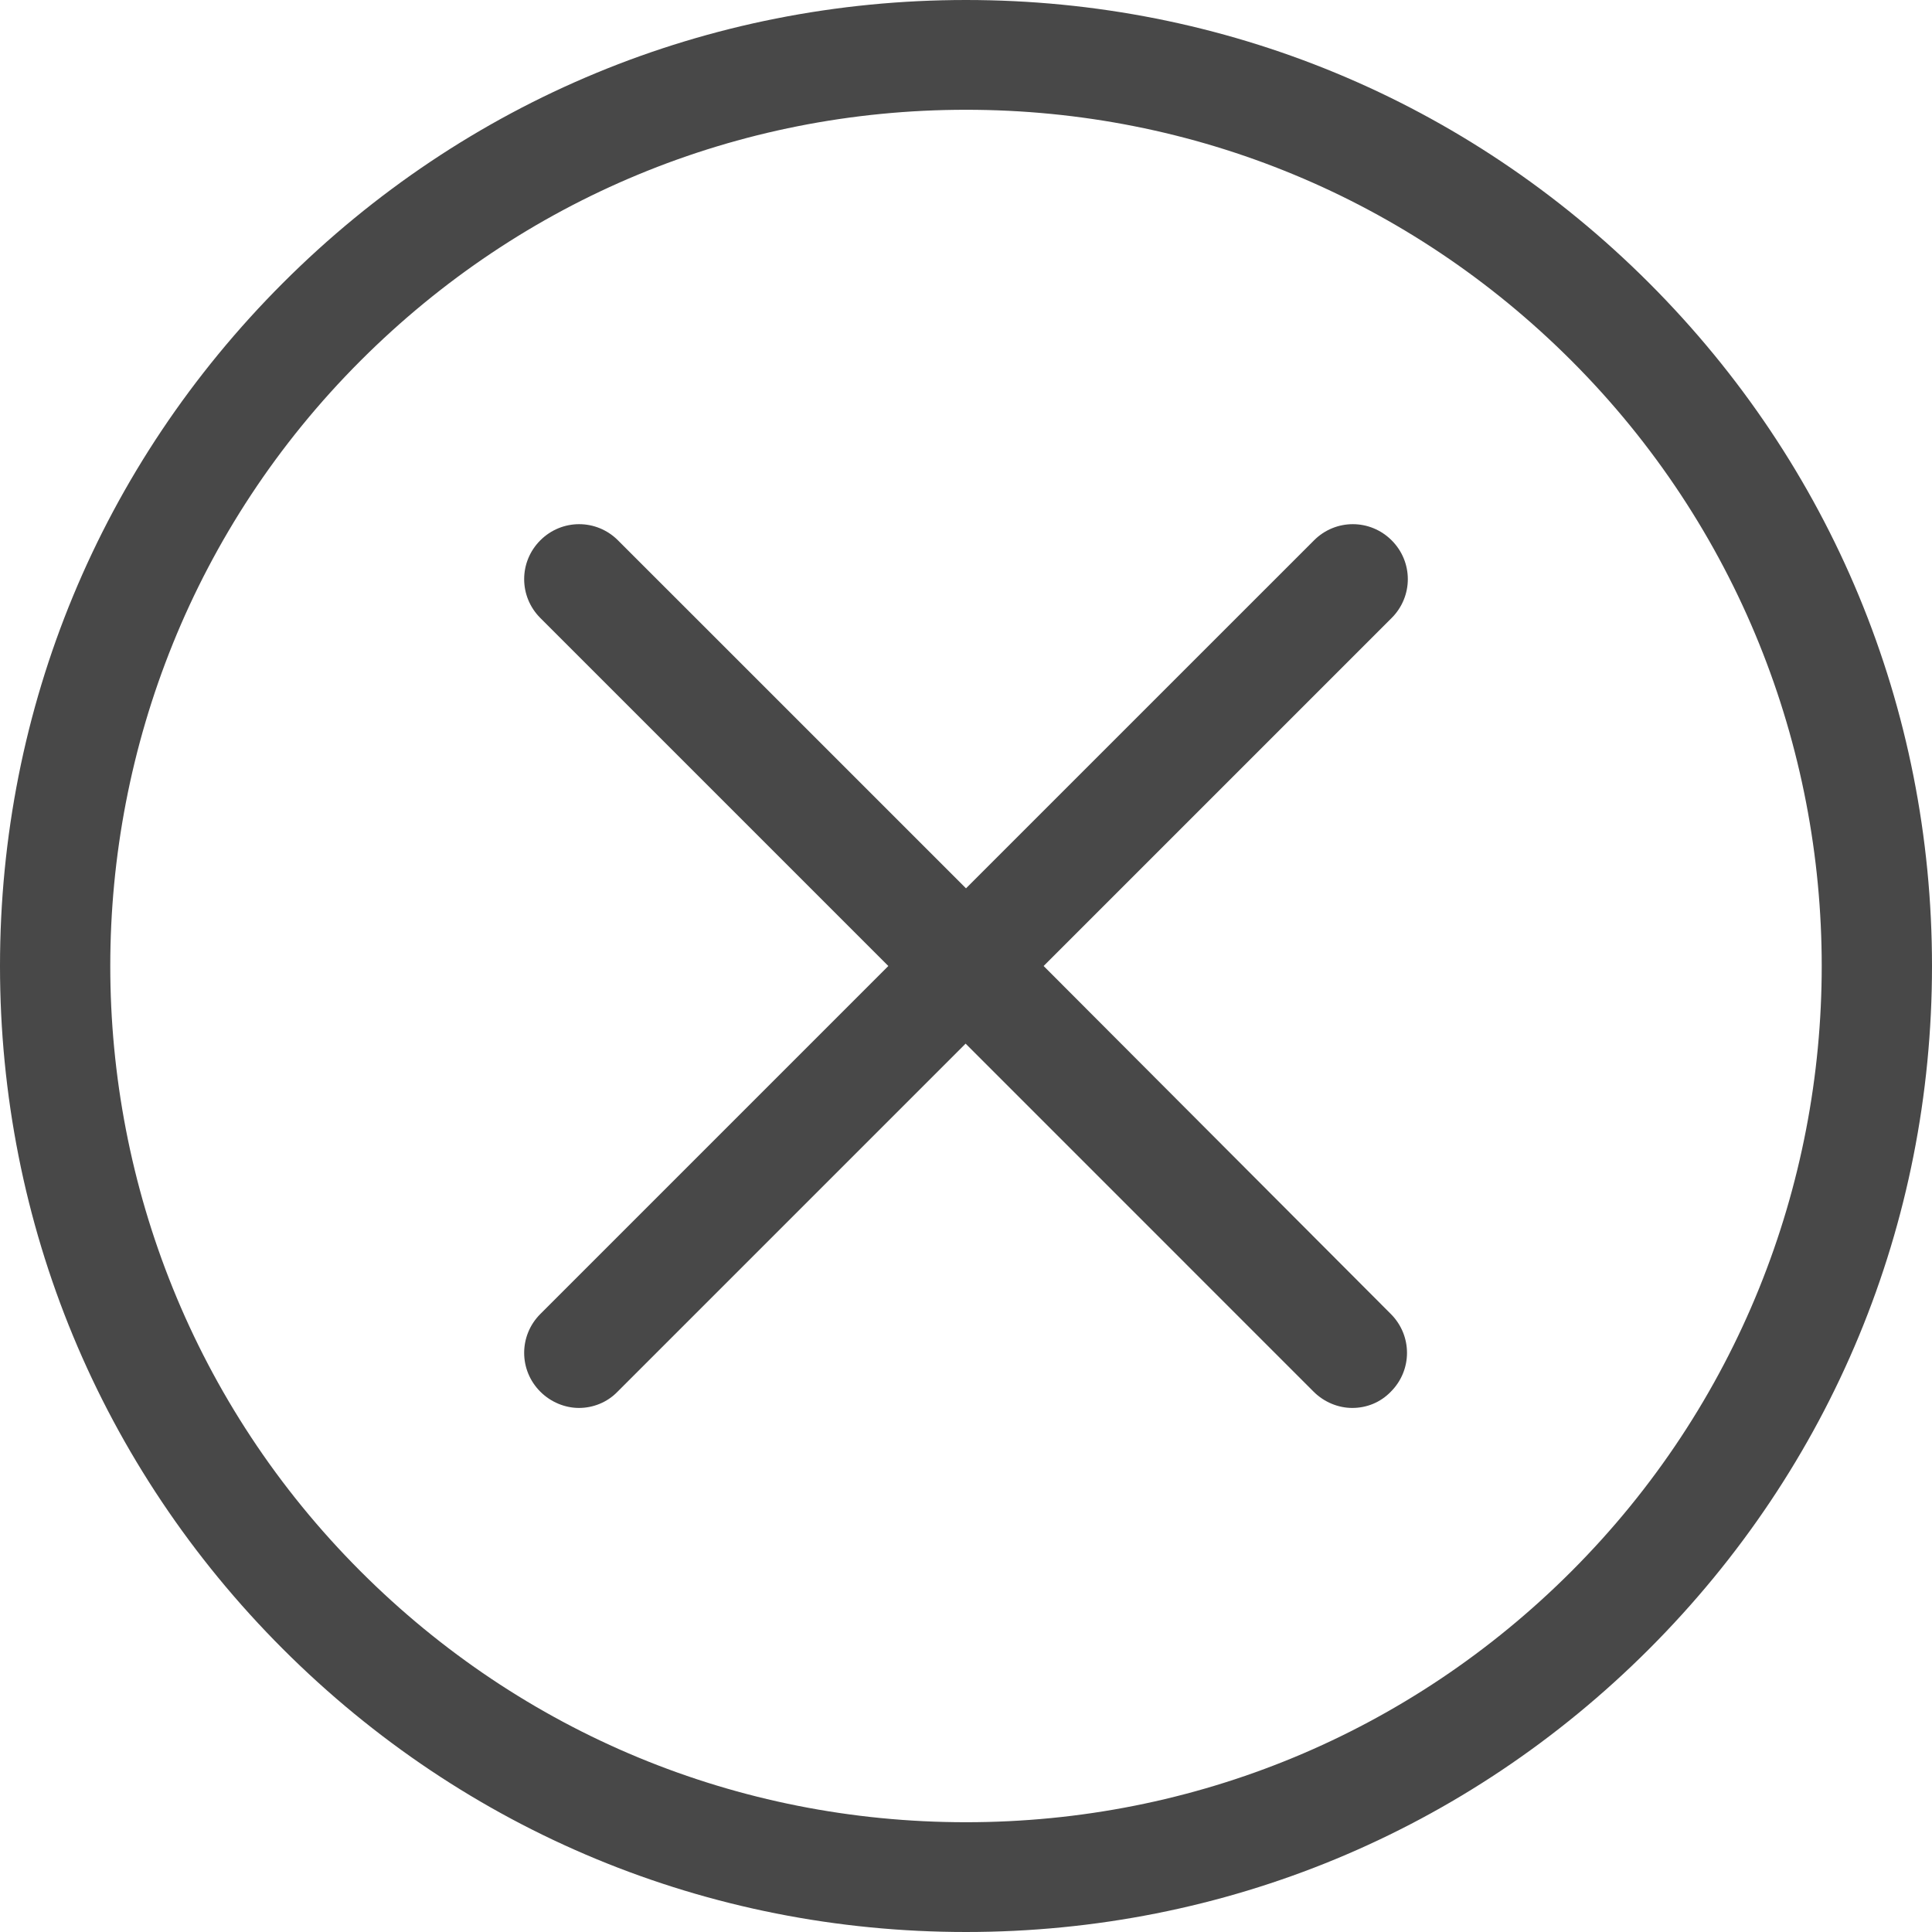
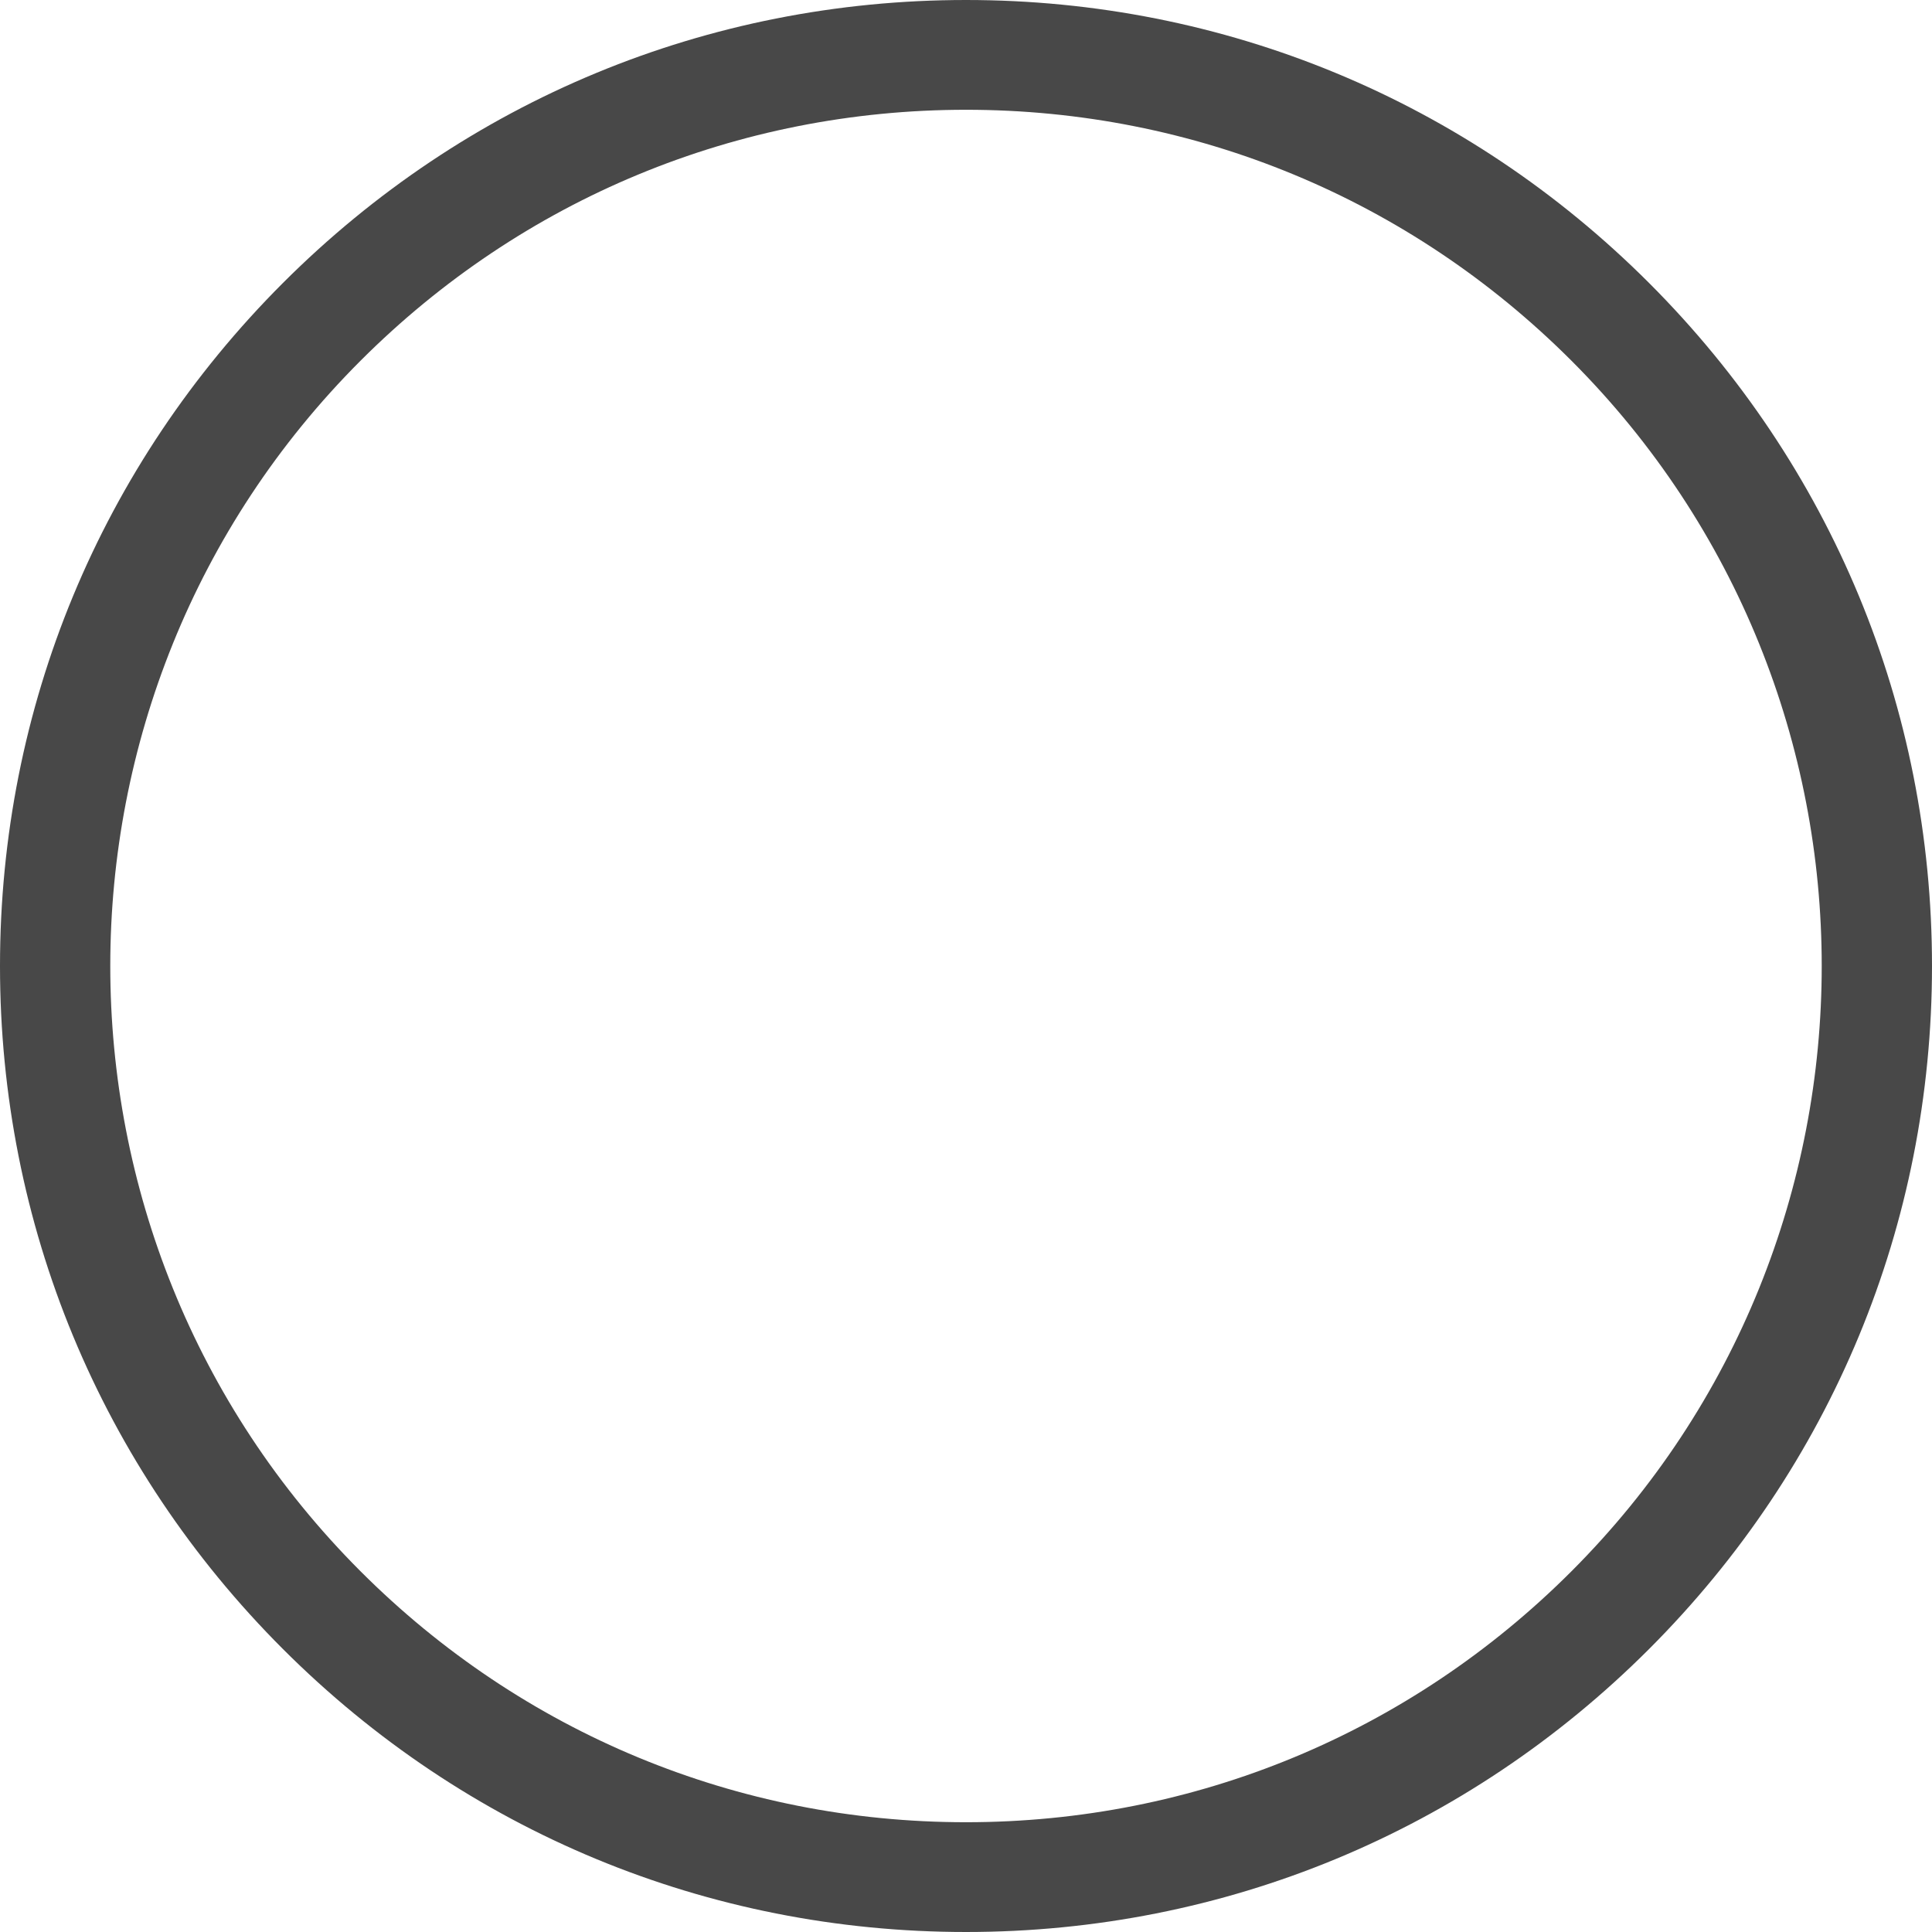
<svg xmlns="http://www.w3.org/2000/svg" width="44" height="44" viewBox="0 0 44 44" fill="none">
  <path d="M37.556 6.444C33.398 2.287 27.88 0 22 0C16.12 0 10.602 2.287 6.444 6.444C2.287 10.602 0 16.12 0 22C0 27.88 2.287 33.398 6.444 37.556C10.602 41.713 16.12 44 22 44C27.88 44 33.398 41.713 37.556 37.556C41.713 33.398 44 27.88 44 22C44 16.12 41.713 10.602 37.556 6.444ZM35.787 35.787C32.102 39.472 27.204 41.5 22 41.5C16.796 41.5 11.898 39.472 8.213 35.787C0.611 28.185 0.611 15.815 8.213 8.213C11.898 4.528 16.796 2.5 22 2.5C27.204 2.5 32.102 4.528 35.787 8.213C43.389 15.815 43.389 28.185 35.787 35.787Z" fill="#484848" />
-   <path d="M31.694 12.306C31.203 11.815 30.416 11.815 29.926 12.306L22 20.231L14.074 12.306C13.583 11.815 12.796 11.815 12.305 12.306C11.815 12.796 11.815 13.583 12.305 14.074L20.231 22L12.305 29.926C11.815 30.417 11.815 31.204 12.305 31.694C12.546 31.935 12.87 32.065 13.185 32.065C13.5 32.065 13.824 31.944 14.065 31.694L21.991 23.768L29.916 31.694C30.157 31.935 30.481 32.065 30.796 32.065C31.12 32.065 31.435 31.944 31.676 31.694C32.166 31.204 32.166 30.417 31.676 29.926L23.768 22L31.694 14.074C32.185 13.583 32.185 12.796 31.694 12.306Z" fill="#484848" />
</svg>